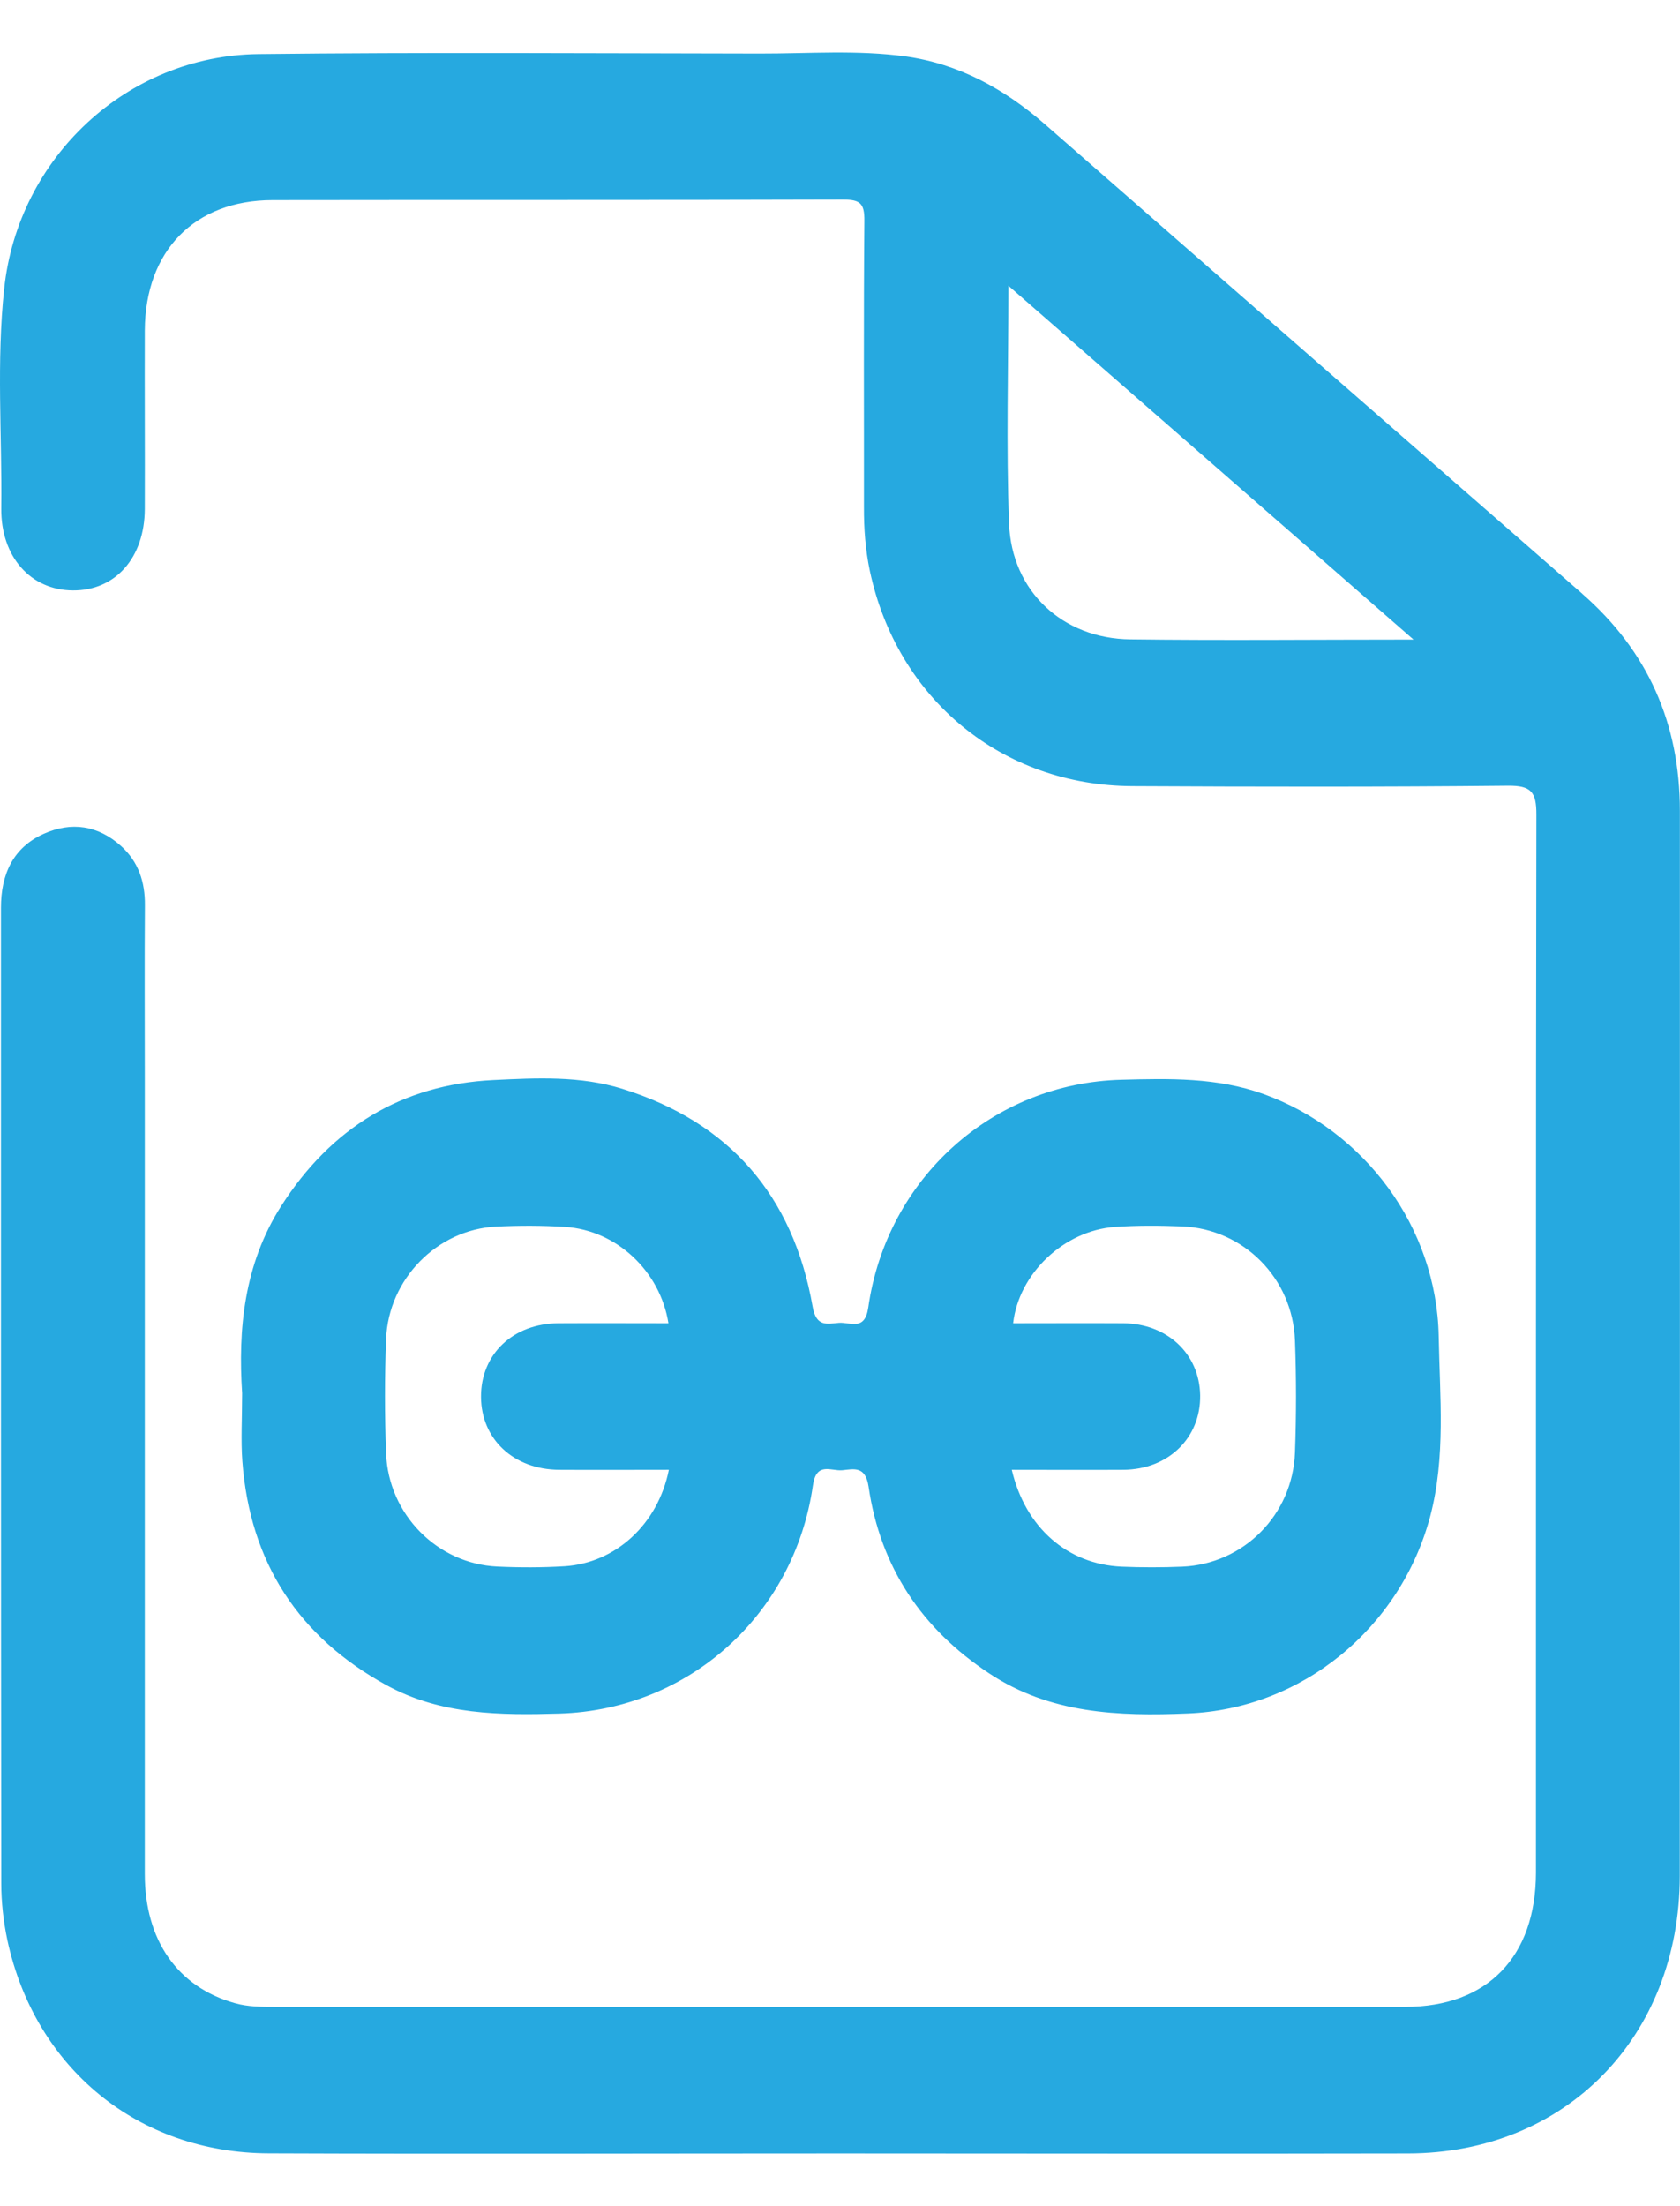
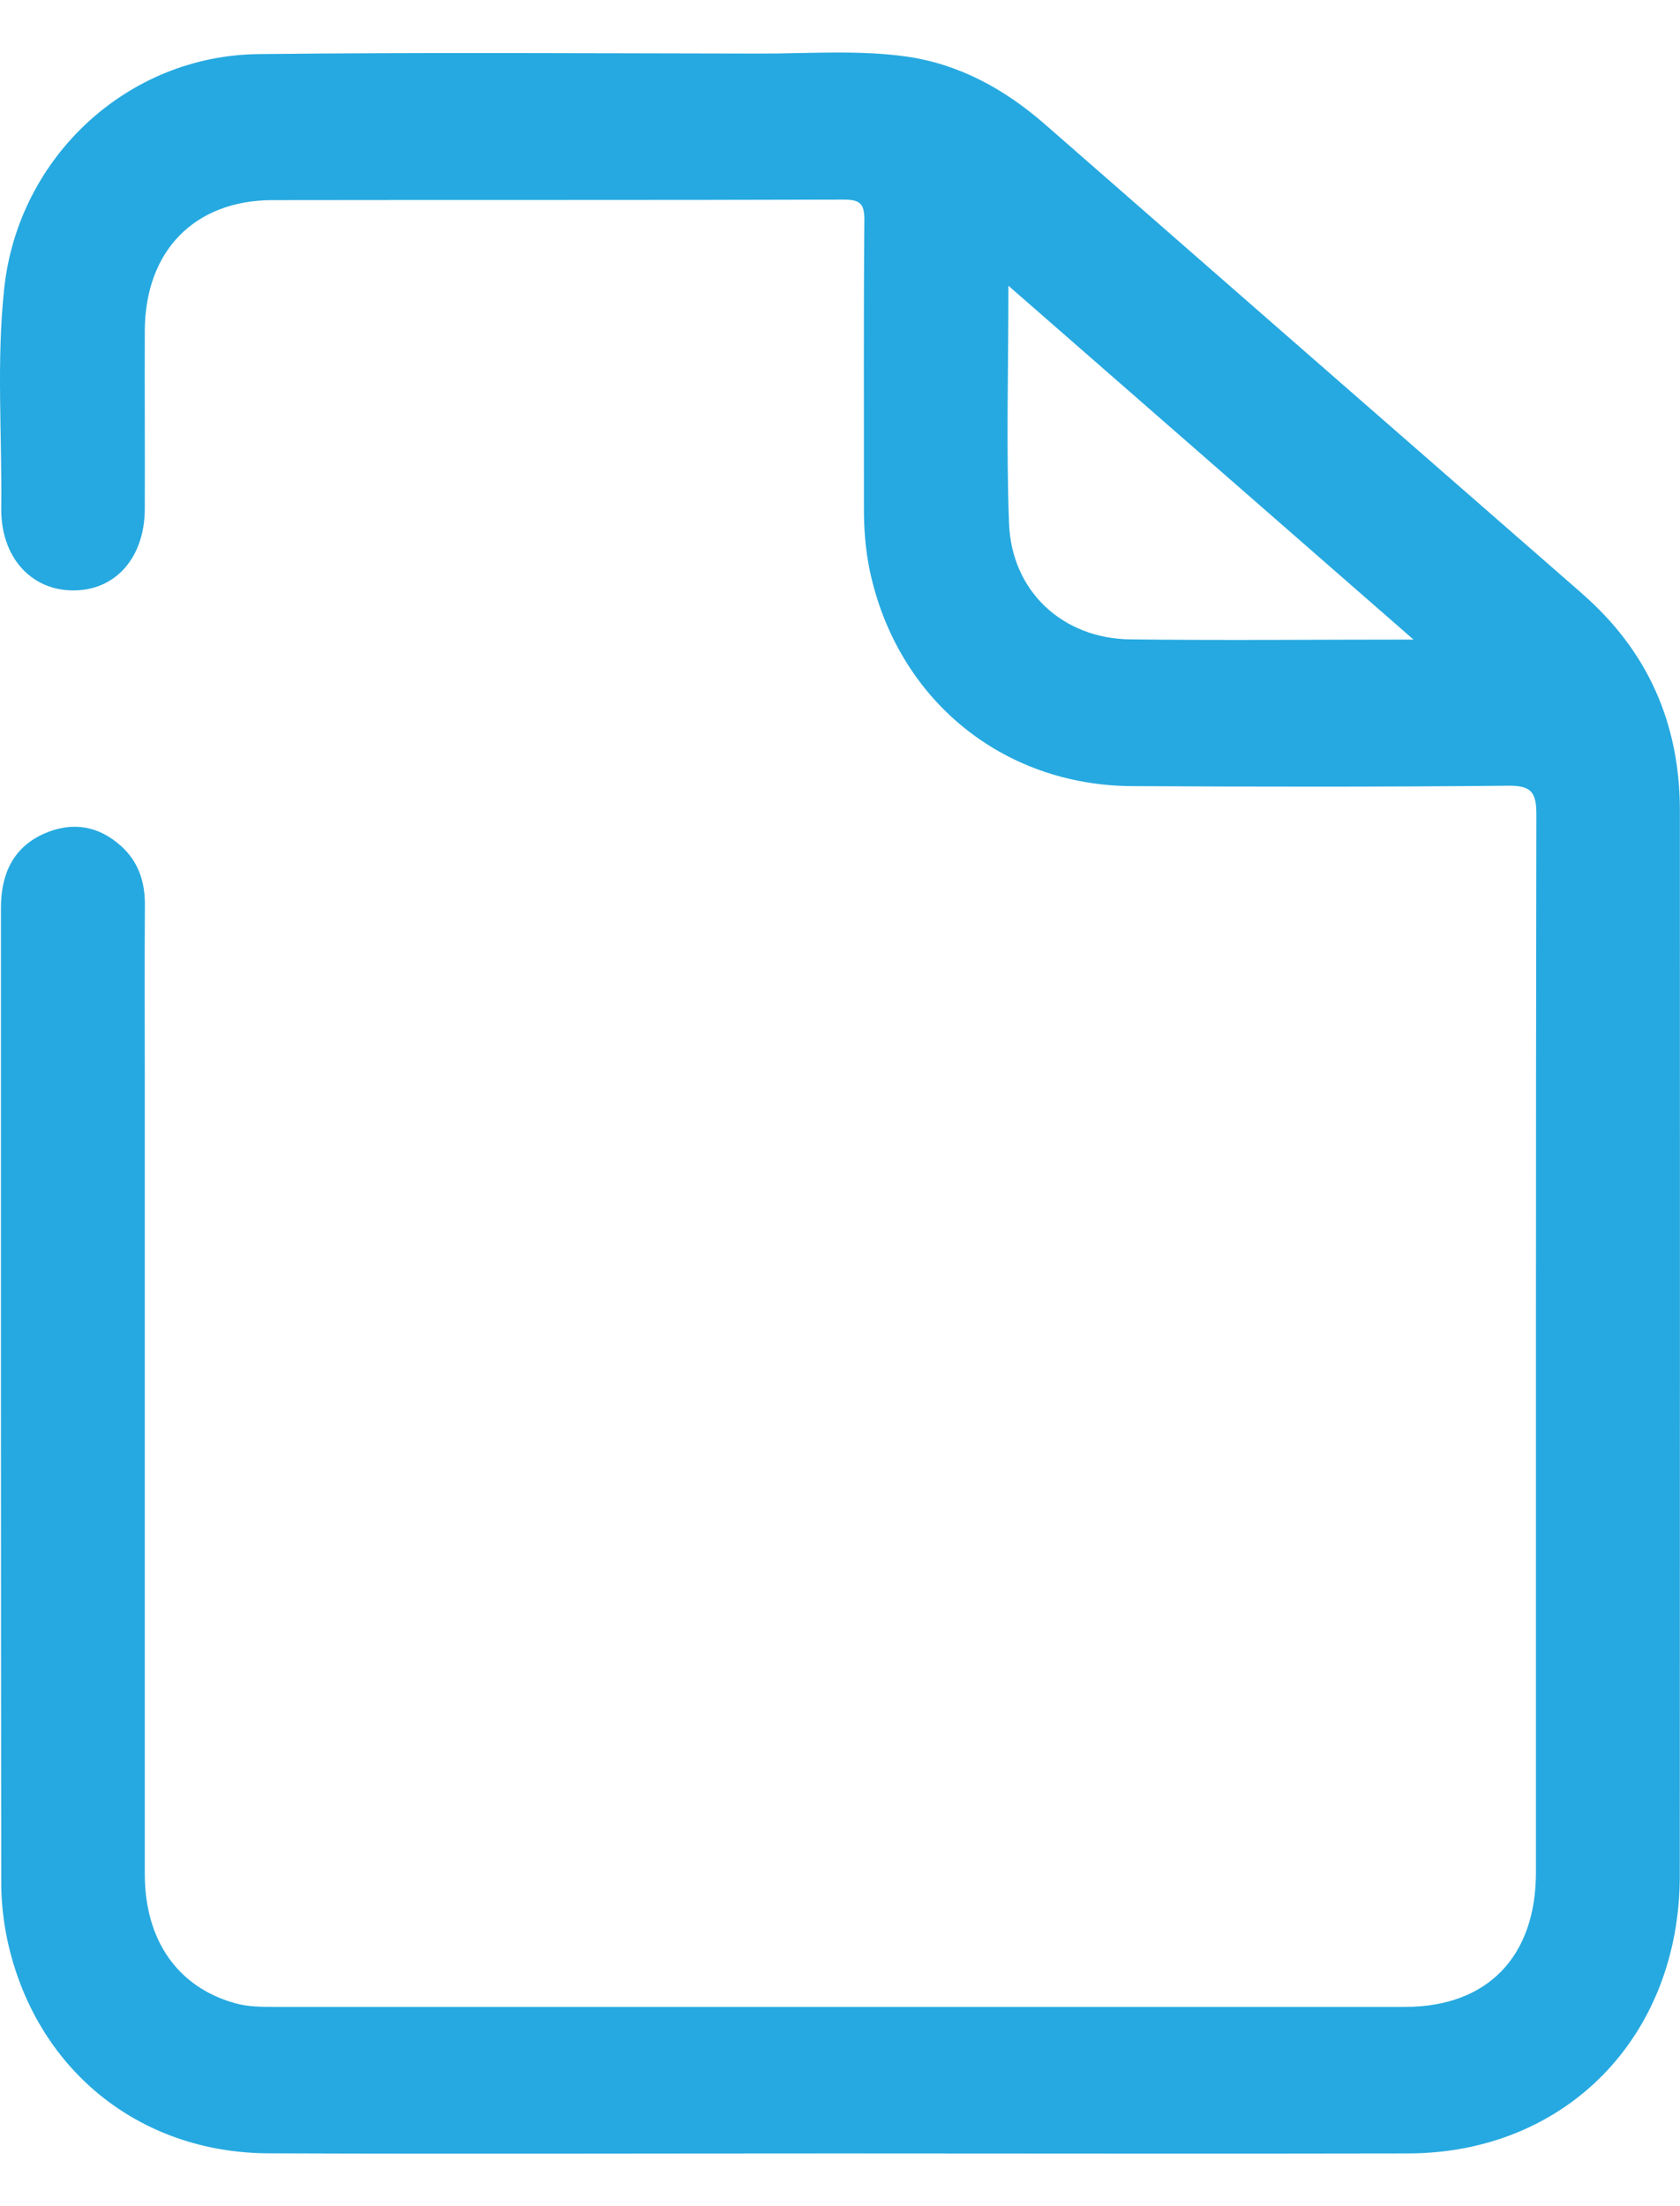
<svg xmlns="http://www.w3.org/2000/svg" width="16" height="21" viewBox="0 0 16 21" fill="none">
  <g clip-path="url(#clip0_513_635)">
    <path d="M15.071 5.653C13.364 4.164 11.658 2.675 9.954 1.185C9.566 0.846 9.132 0.608 8.624 0.537C8.163 0.474 7.697 0.511 7.234 0.51C5.643 0.508 4.052 0.497 2.461 0.515C1.212 0.529 0.173 1.497 0.04 2.747C-0.035 3.442 0.02 4.141 0.012 4.838C0.007 5.3 0.292 5.618 0.694 5.62C1.099 5.623 1.377 5.309 1.379 4.846C1.381 4.279 1.377 3.712 1.379 3.146C1.383 2.387 1.853 1.906 2.596 1.905C4.408 1.902 6.221 1.906 8.033 1.9C8.192 1.9 8.234 1.937 8.232 2.102C8.224 3.01 8.229 3.919 8.228 4.827C8.227 5.031 8.242 5.234 8.284 5.433C8.544 6.655 9.543 7.478 10.786 7.483C11.978 7.489 13.17 7.491 14.361 7.479C14.581 7.477 14.633 7.537 14.632 7.754C14.626 11.111 14.629 14.468 14.628 17.825C14.627 18.627 14.164 19.103 13.383 19.103C9.793 19.103 6.205 19.103 2.616 19.103C2.488 19.103 2.36 19.103 2.235 19.067C1.692 18.914 1.379 18.469 1.379 17.838C1.379 15.309 1.379 12.781 1.379 10.252C1.379 9.707 1.376 9.162 1.38 8.617C1.382 8.394 1.318 8.202 1.153 8.053C0.933 7.855 0.679 7.819 0.416 7.937C0.123 8.069 0.009 8.323 0.009 8.641C0.009 11.736 0.008 14.832 0.012 17.927C0.012 18.107 0.033 18.291 0.07 18.467C0.334 19.689 1.317 20.493 2.559 20.497C4.371 20.504 6.184 20.498 7.995 20.498C9.806 20.498 11.606 20.502 13.411 20.498C14.911 20.495 15.997 19.388 15.998 17.855C16 14.477 15.999 11.098 15.999 7.719C15.999 6.886 15.693 6.197 15.07 5.653H15.071ZM10.765 6.086C10.122 6.079 9.635 5.63 9.61 4.984C9.582 4.247 9.604 3.508 9.604 2.72C10.895 3.847 12.156 4.948 13.462 6.088C12.518 6.088 11.642 6.097 10.765 6.086Z" fill="#26A9E0" />
-     <path d="M2.308 13.909C2.38 14.876 2.846 15.584 3.683 16.042C4.202 16.325 4.764 16.327 5.329 16.311C6.555 16.274 7.564 15.376 7.742 14.14C7.774 13.911 7.916 14.005 8.022 13.995C8.133 13.984 8.242 13.952 8.272 14.151C8.384 14.918 8.78 15.506 9.42 15.928C10.002 16.314 10.652 16.337 11.313 16.31C12.398 16.267 13.337 15.5 13.621 14.434C13.77 13.868 13.712 13.293 13.702 12.721C13.683 11.682 12.998 10.763 12.034 10.414C11.591 10.255 11.136 10.266 10.682 10.278C9.458 10.309 8.445 11.213 8.269 12.447C8.236 12.676 8.094 12.583 7.989 12.592C7.877 12.602 7.773 12.634 7.739 12.436C7.552 11.376 6.944 10.682 5.929 10.365C5.526 10.239 5.109 10.261 4.697 10.281C3.826 10.324 3.154 10.735 2.678 11.48C2.323 12.036 2.266 12.658 2.306 13.262C2.306 13.502 2.293 13.707 2.308 13.909ZM10.698 12.596C10.348 12.594 9.999 12.596 9.649 12.596C9.702 12.125 10.131 11.714 10.618 11.679C10.831 11.664 11.046 11.666 11.259 11.674C11.844 11.698 12.311 12.167 12.333 12.76C12.346 13.116 12.346 13.473 12.333 13.827C12.311 14.42 11.844 14.888 11.259 14.913C11.067 14.921 10.873 14.921 10.682 14.913C10.166 14.89 9.765 14.541 9.636 13.991C10 13.991 10.349 13.993 10.699 13.991C11.127 13.988 11.436 13.687 11.43 13.282C11.424 12.888 11.117 12.599 10.698 12.596ZM3.677 12.745C3.7 12.175 4.163 11.705 4.722 11.676C4.943 11.665 5.165 11.665 5.385 11.679C5.873 11.712 6.287 12.1 6.366 12.596C6.016 12.596 5.667 12.594 5.319 12.596C4.885 12.598 4.579 12.891 4.581 13.297C4.583 13.699 4.892 13.989 5.326 13.991C5.673 13.993 6.02 13.991 6.37 13.991C6.267 14.507 5.865 14.878 5.377 14.909C5.164 14.922 4.949 14.922 4.737 14.912C4.164 14.886 3.699 14.415 3.677 13.834C3.663 13.471 3.663 13.107 3.677 12.745Z" fill="#26A9E0" />
  </g>
  <defs>
    <clipPath id="clip0_513_635">
      <rect width="16" height="20" fill="white" transform="translate(0 0.5)" />
    </clipPath>
  </defs>
</svg>